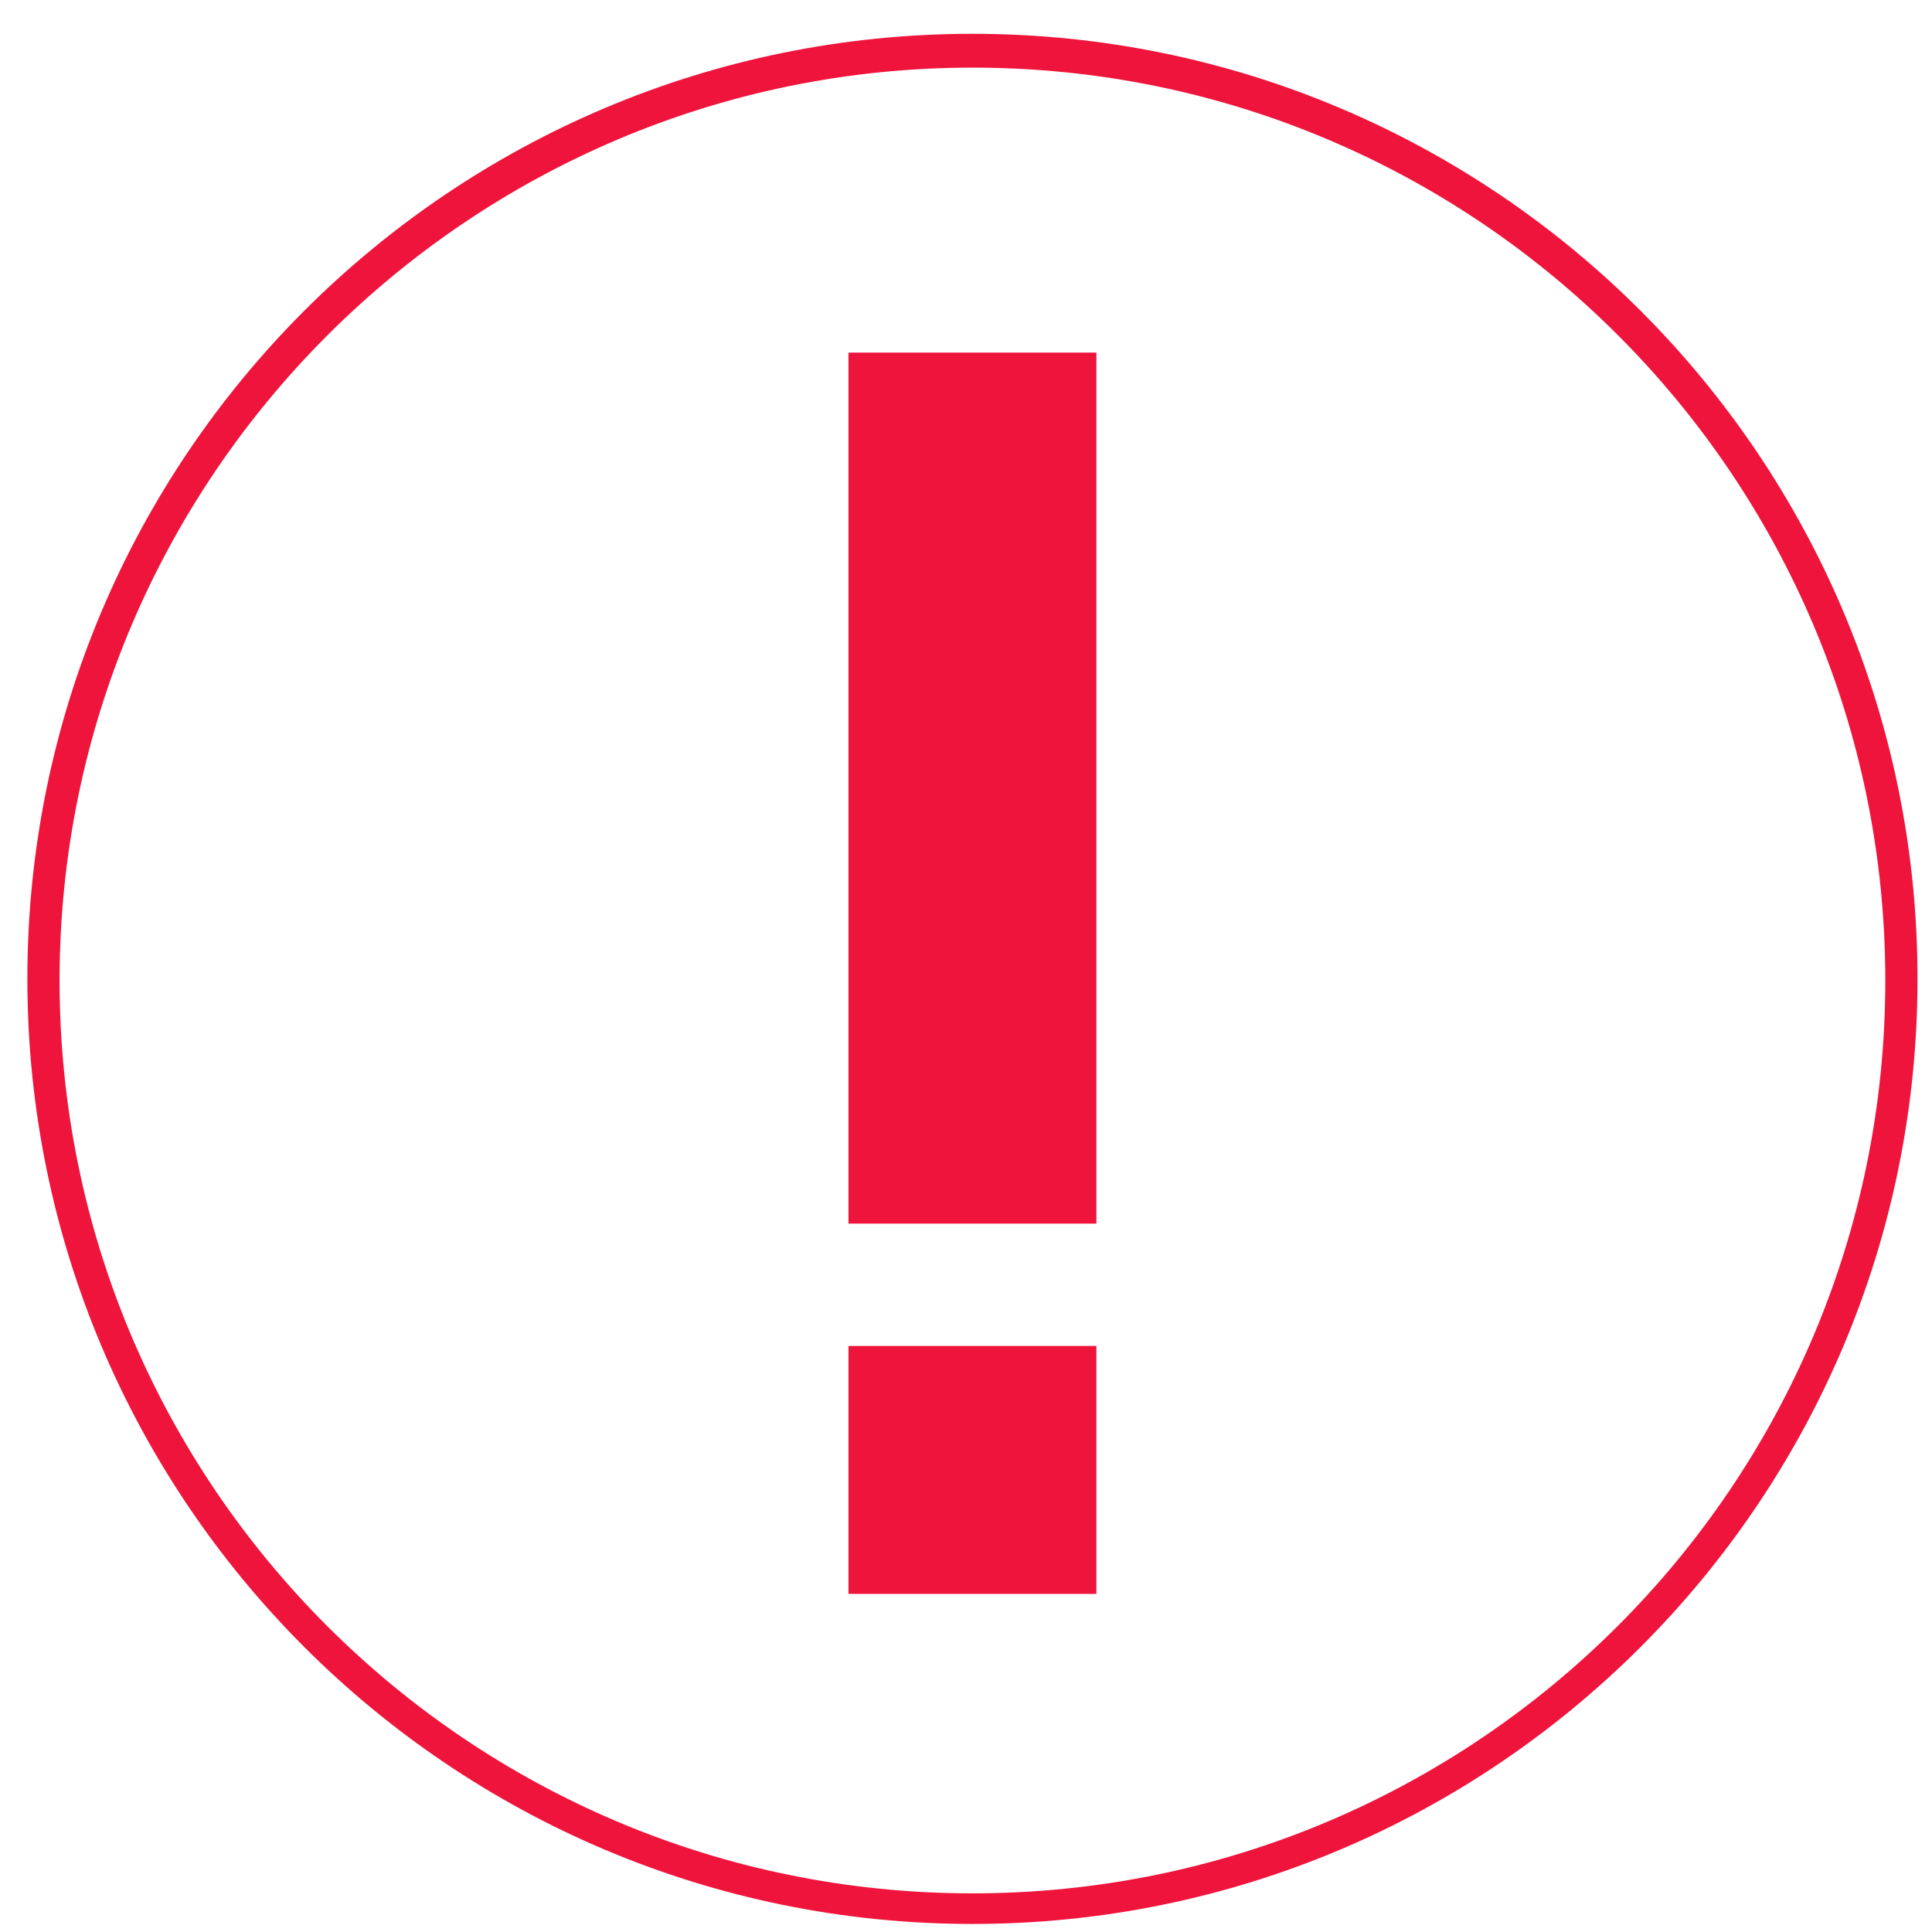
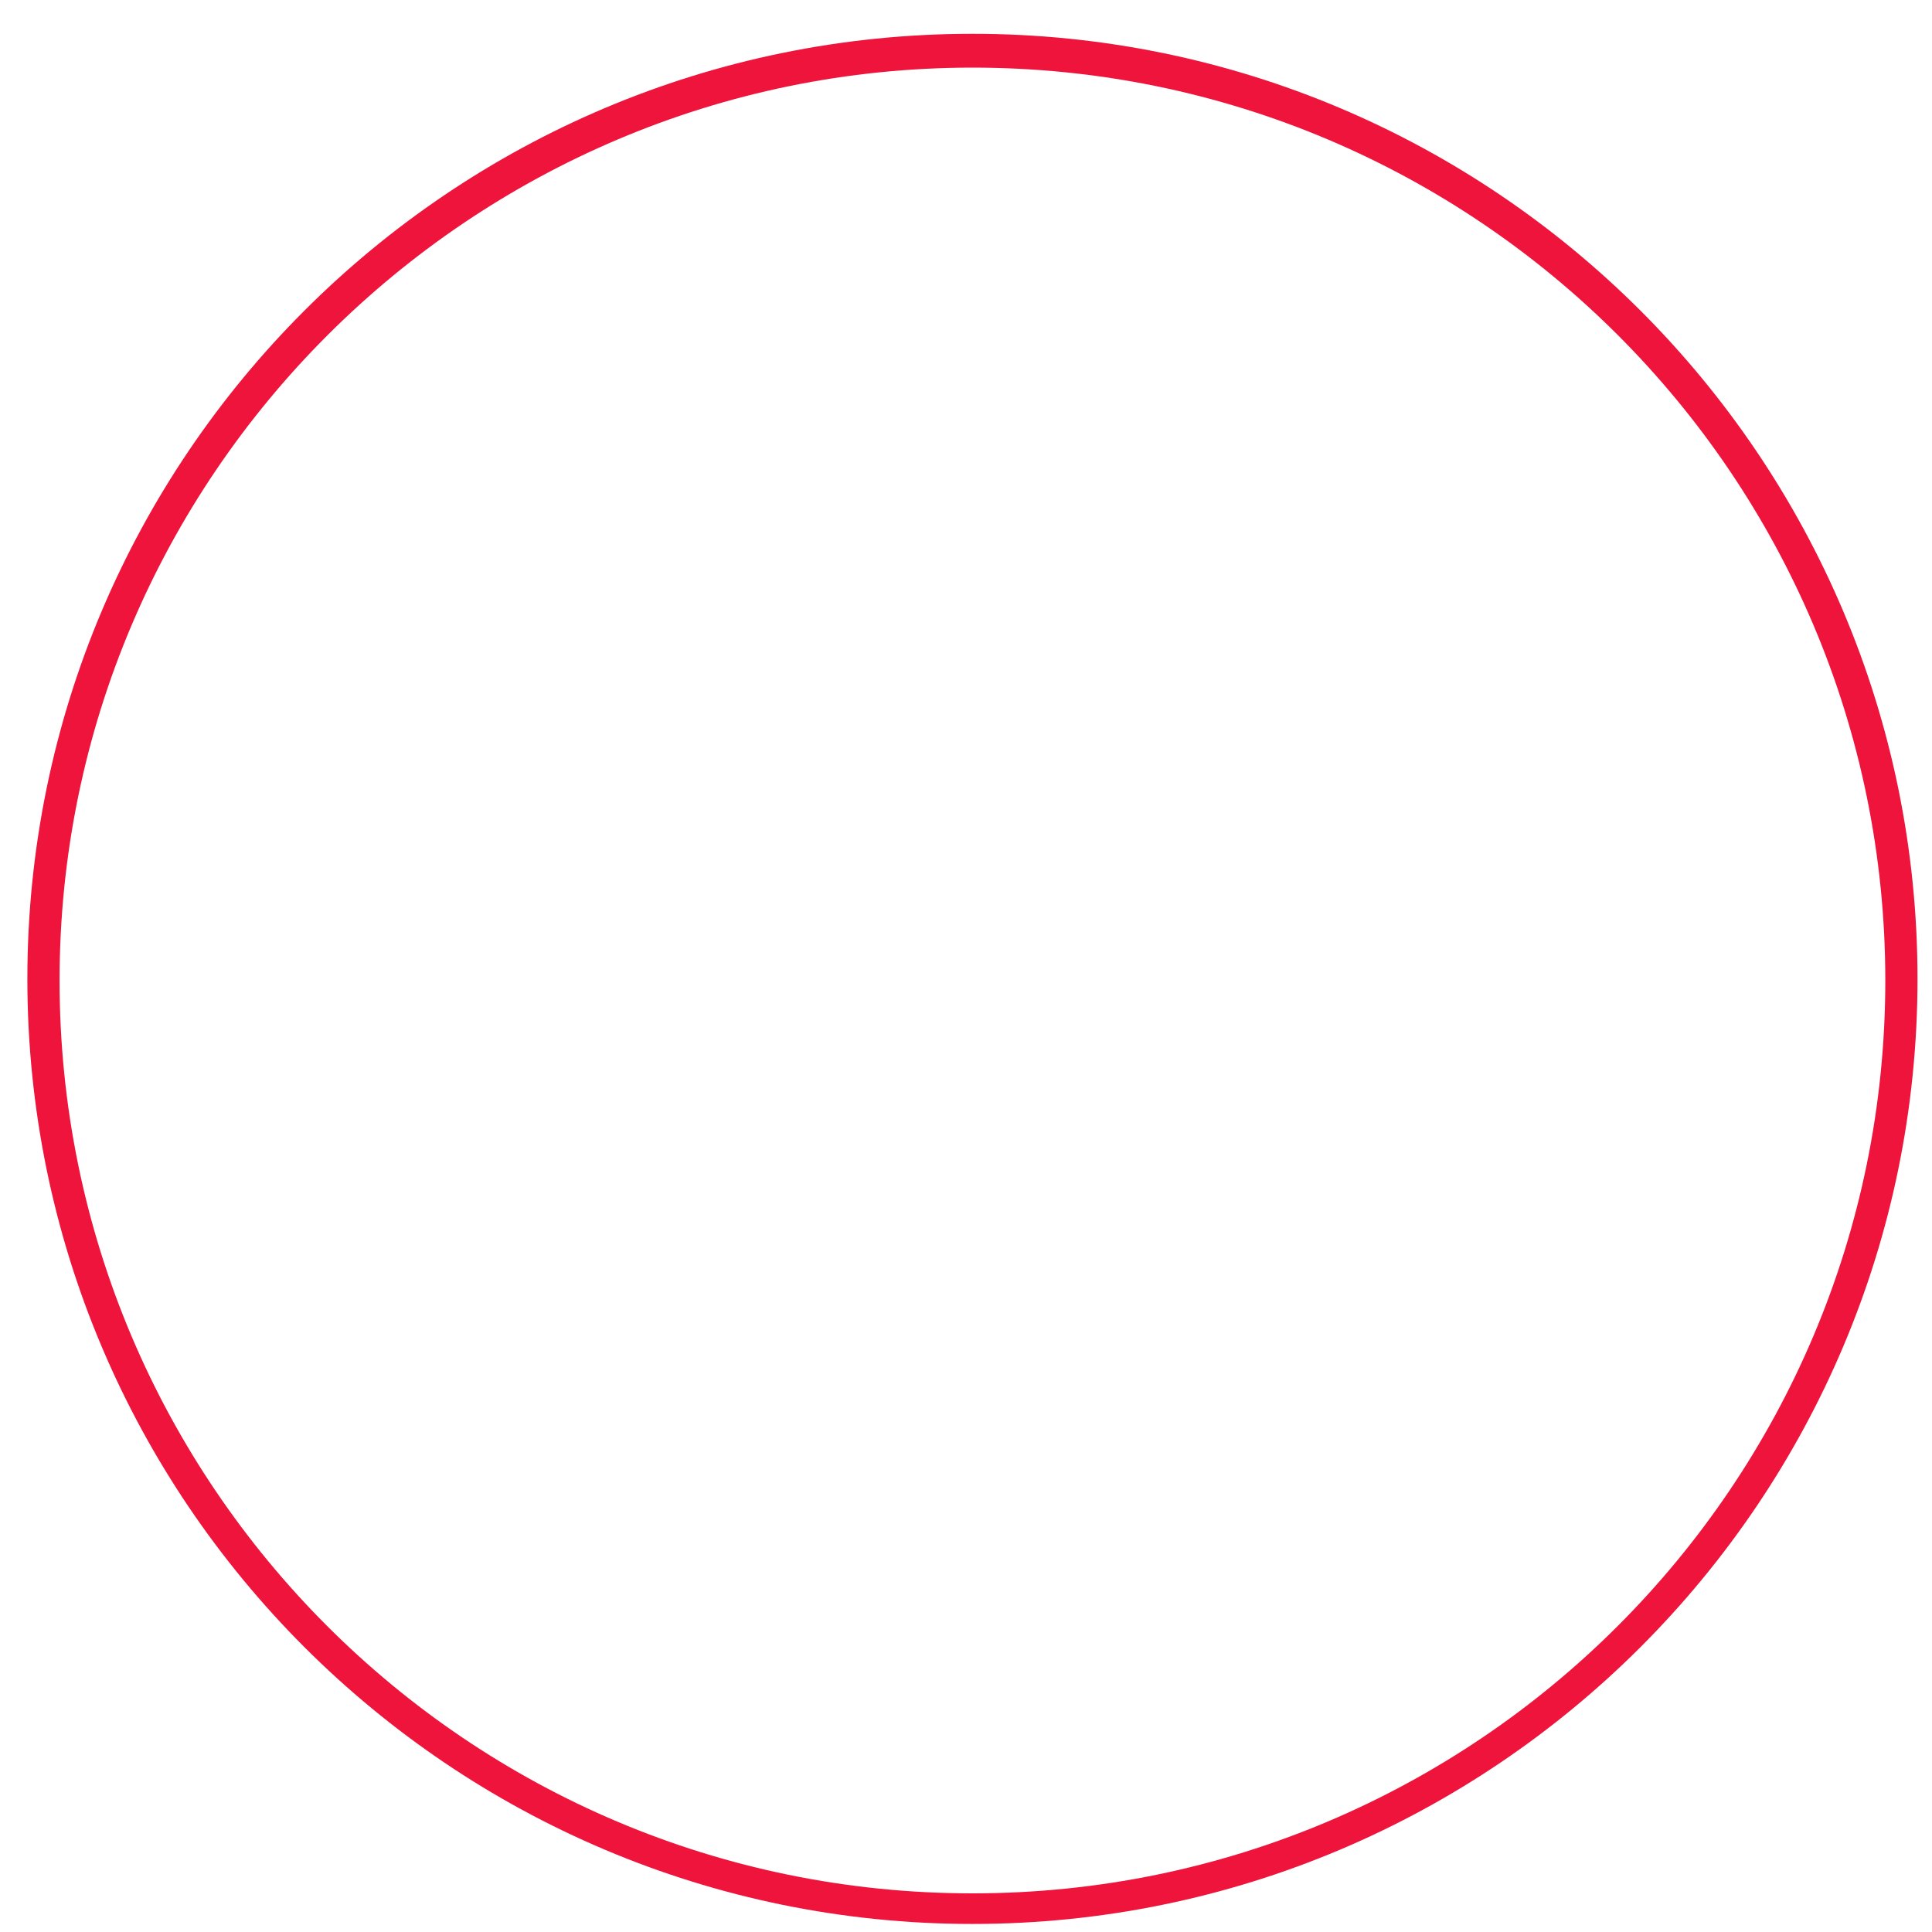
<svg xmlns="http://www.w3.org/2000/svg" version="1.1" id="Layer_1" x="0px" y="0px" viewBox="0 0 120 120" enable-background="new 0 0 120 120" xml:space="preserve">
  <g>
    <path fill="#EE143B" d="M60.4,119.5c-32.4,0-58.7-26.3-58.7-58.7c0-32.4,26.3-58.7,58.7-58.7s58.7,26.3,58.7,58.7   C119.1,93.2,92.8,119.5,60.4,119.5z M60.4,4.2C29.2,4.2,3.7,29.6,3.7,60.9s25.4,56.7,56.7,56.7c31.3,0,56.7-25.4,56.7-56.7   S91.7,4.2,60.4,4.2z" />
  </g>
  <g>
-     <path fill="#EE143B" d="M52.7,76V21.9h15.4V76H52.7z M52.7,83.6h15.4V99H52.7V83.6z" />
-   </g>
+     </g>
</svg>